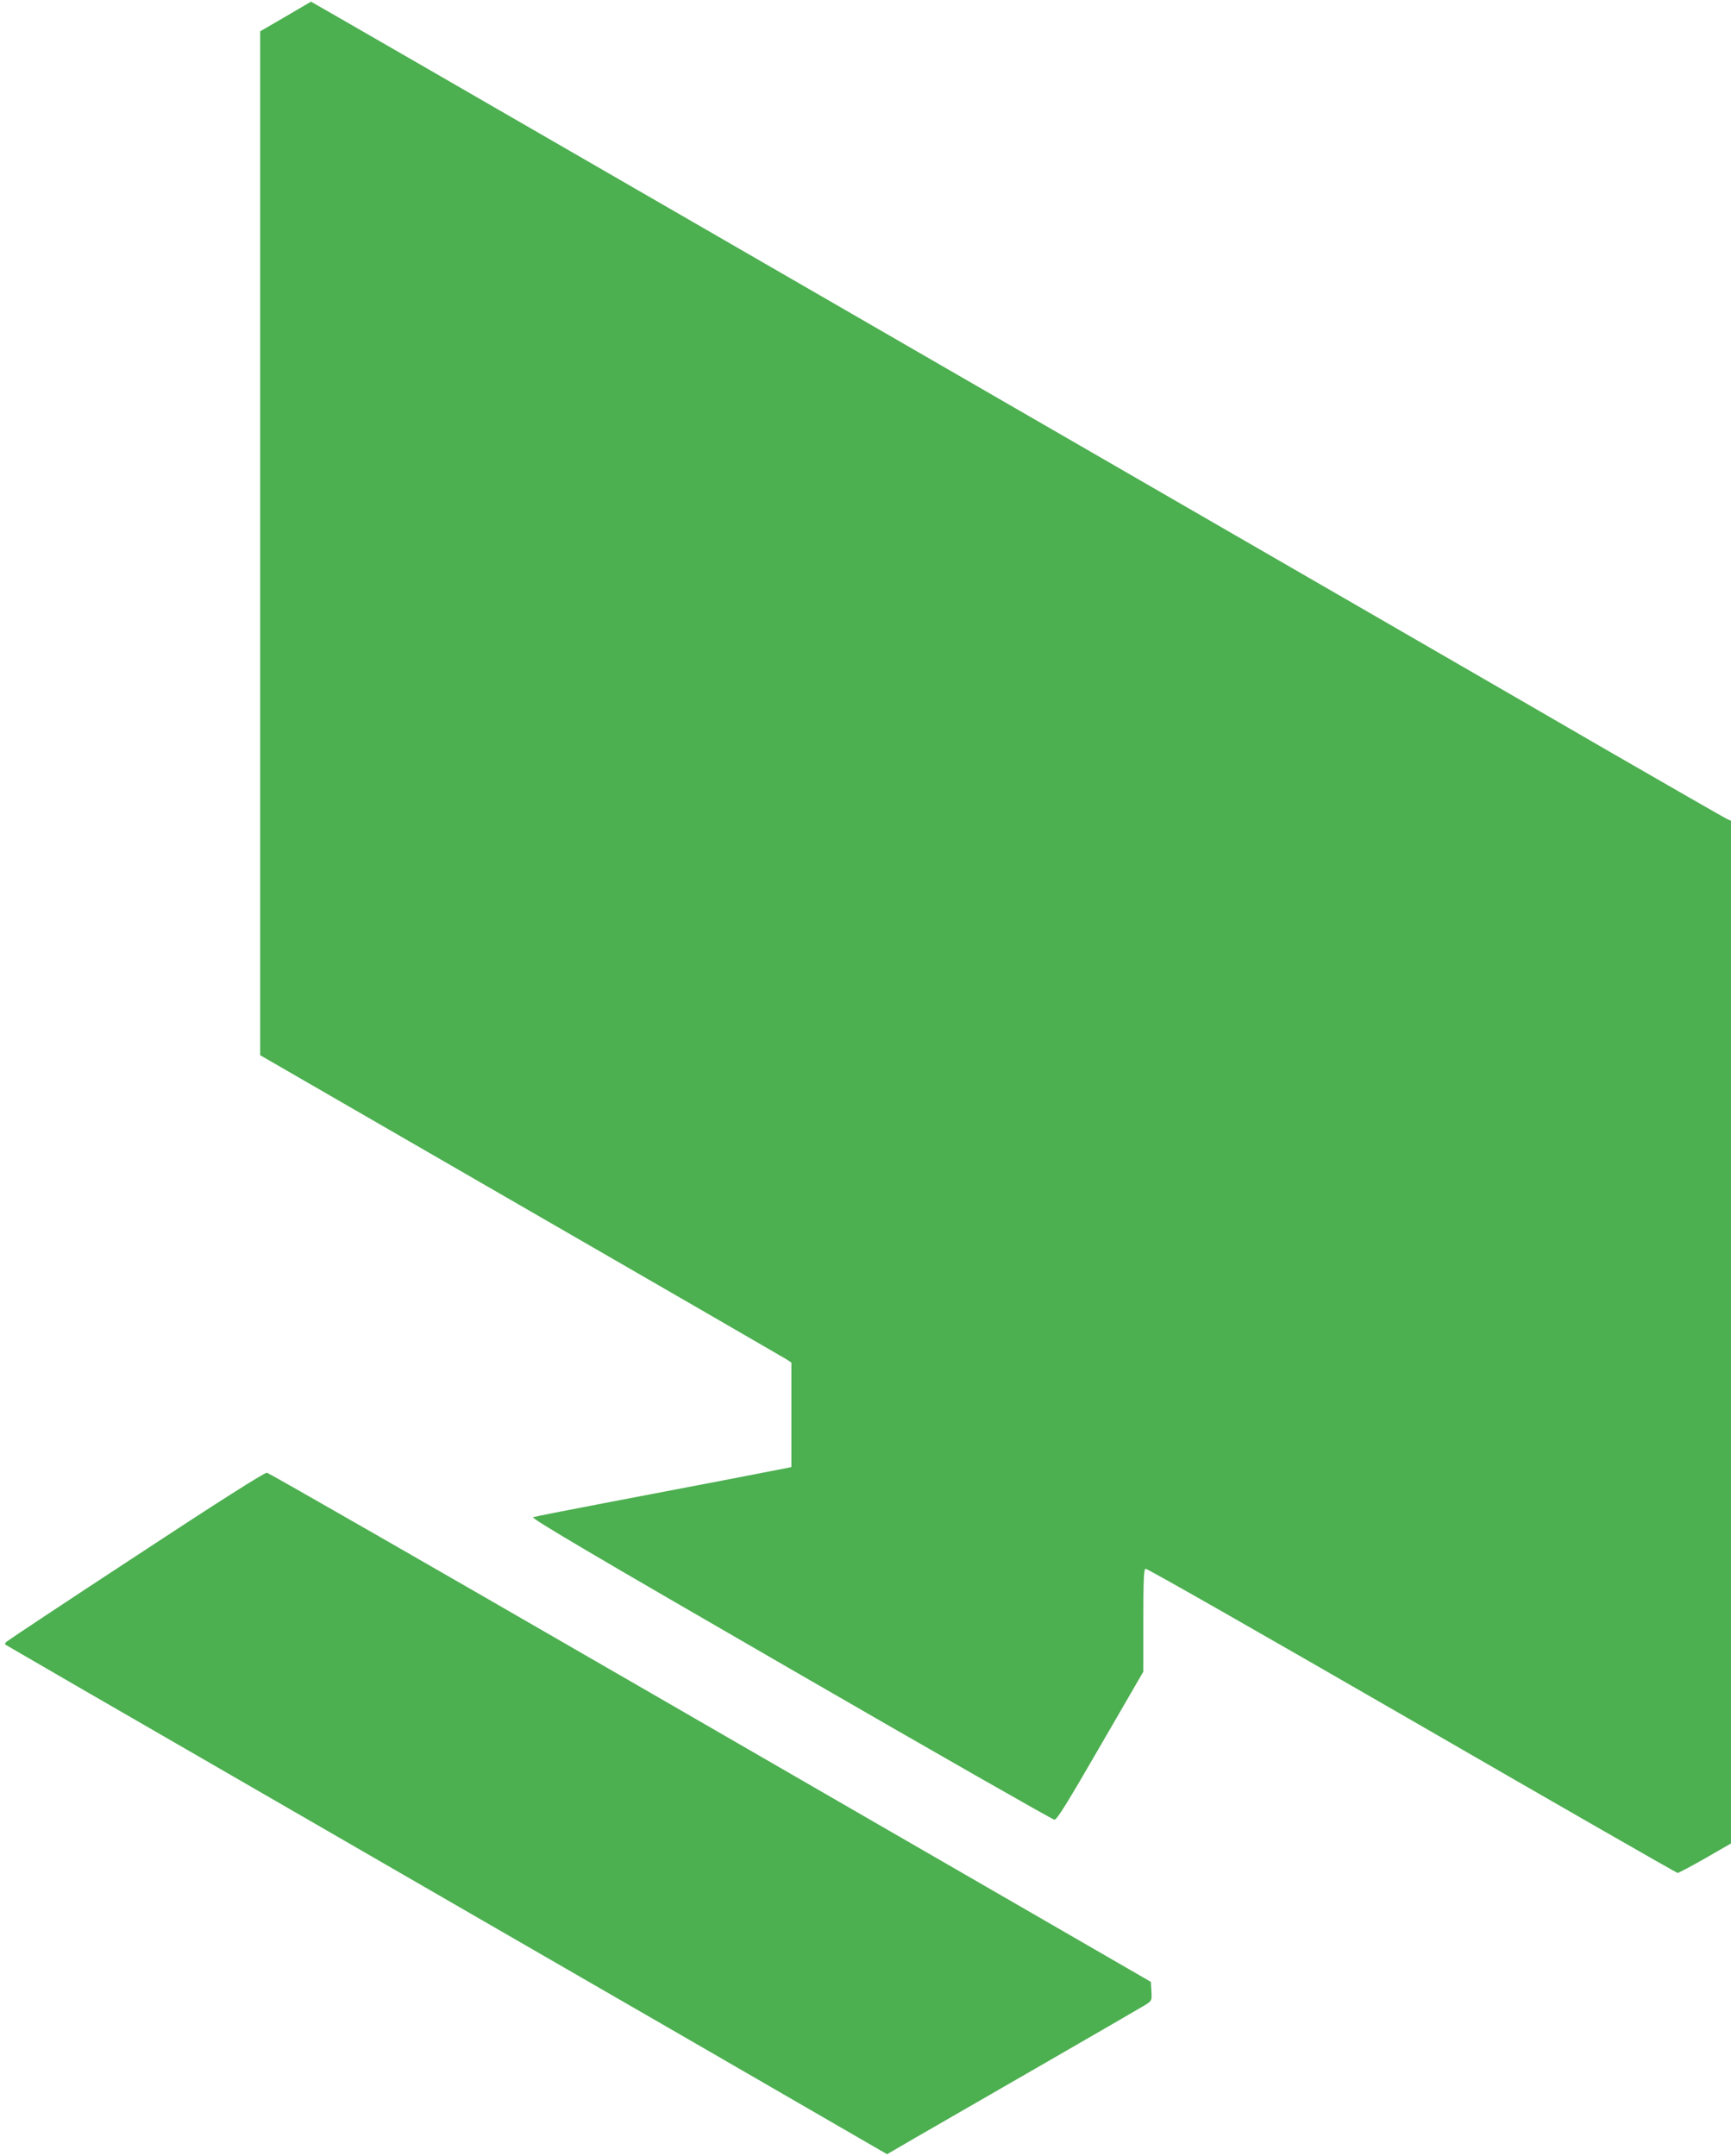
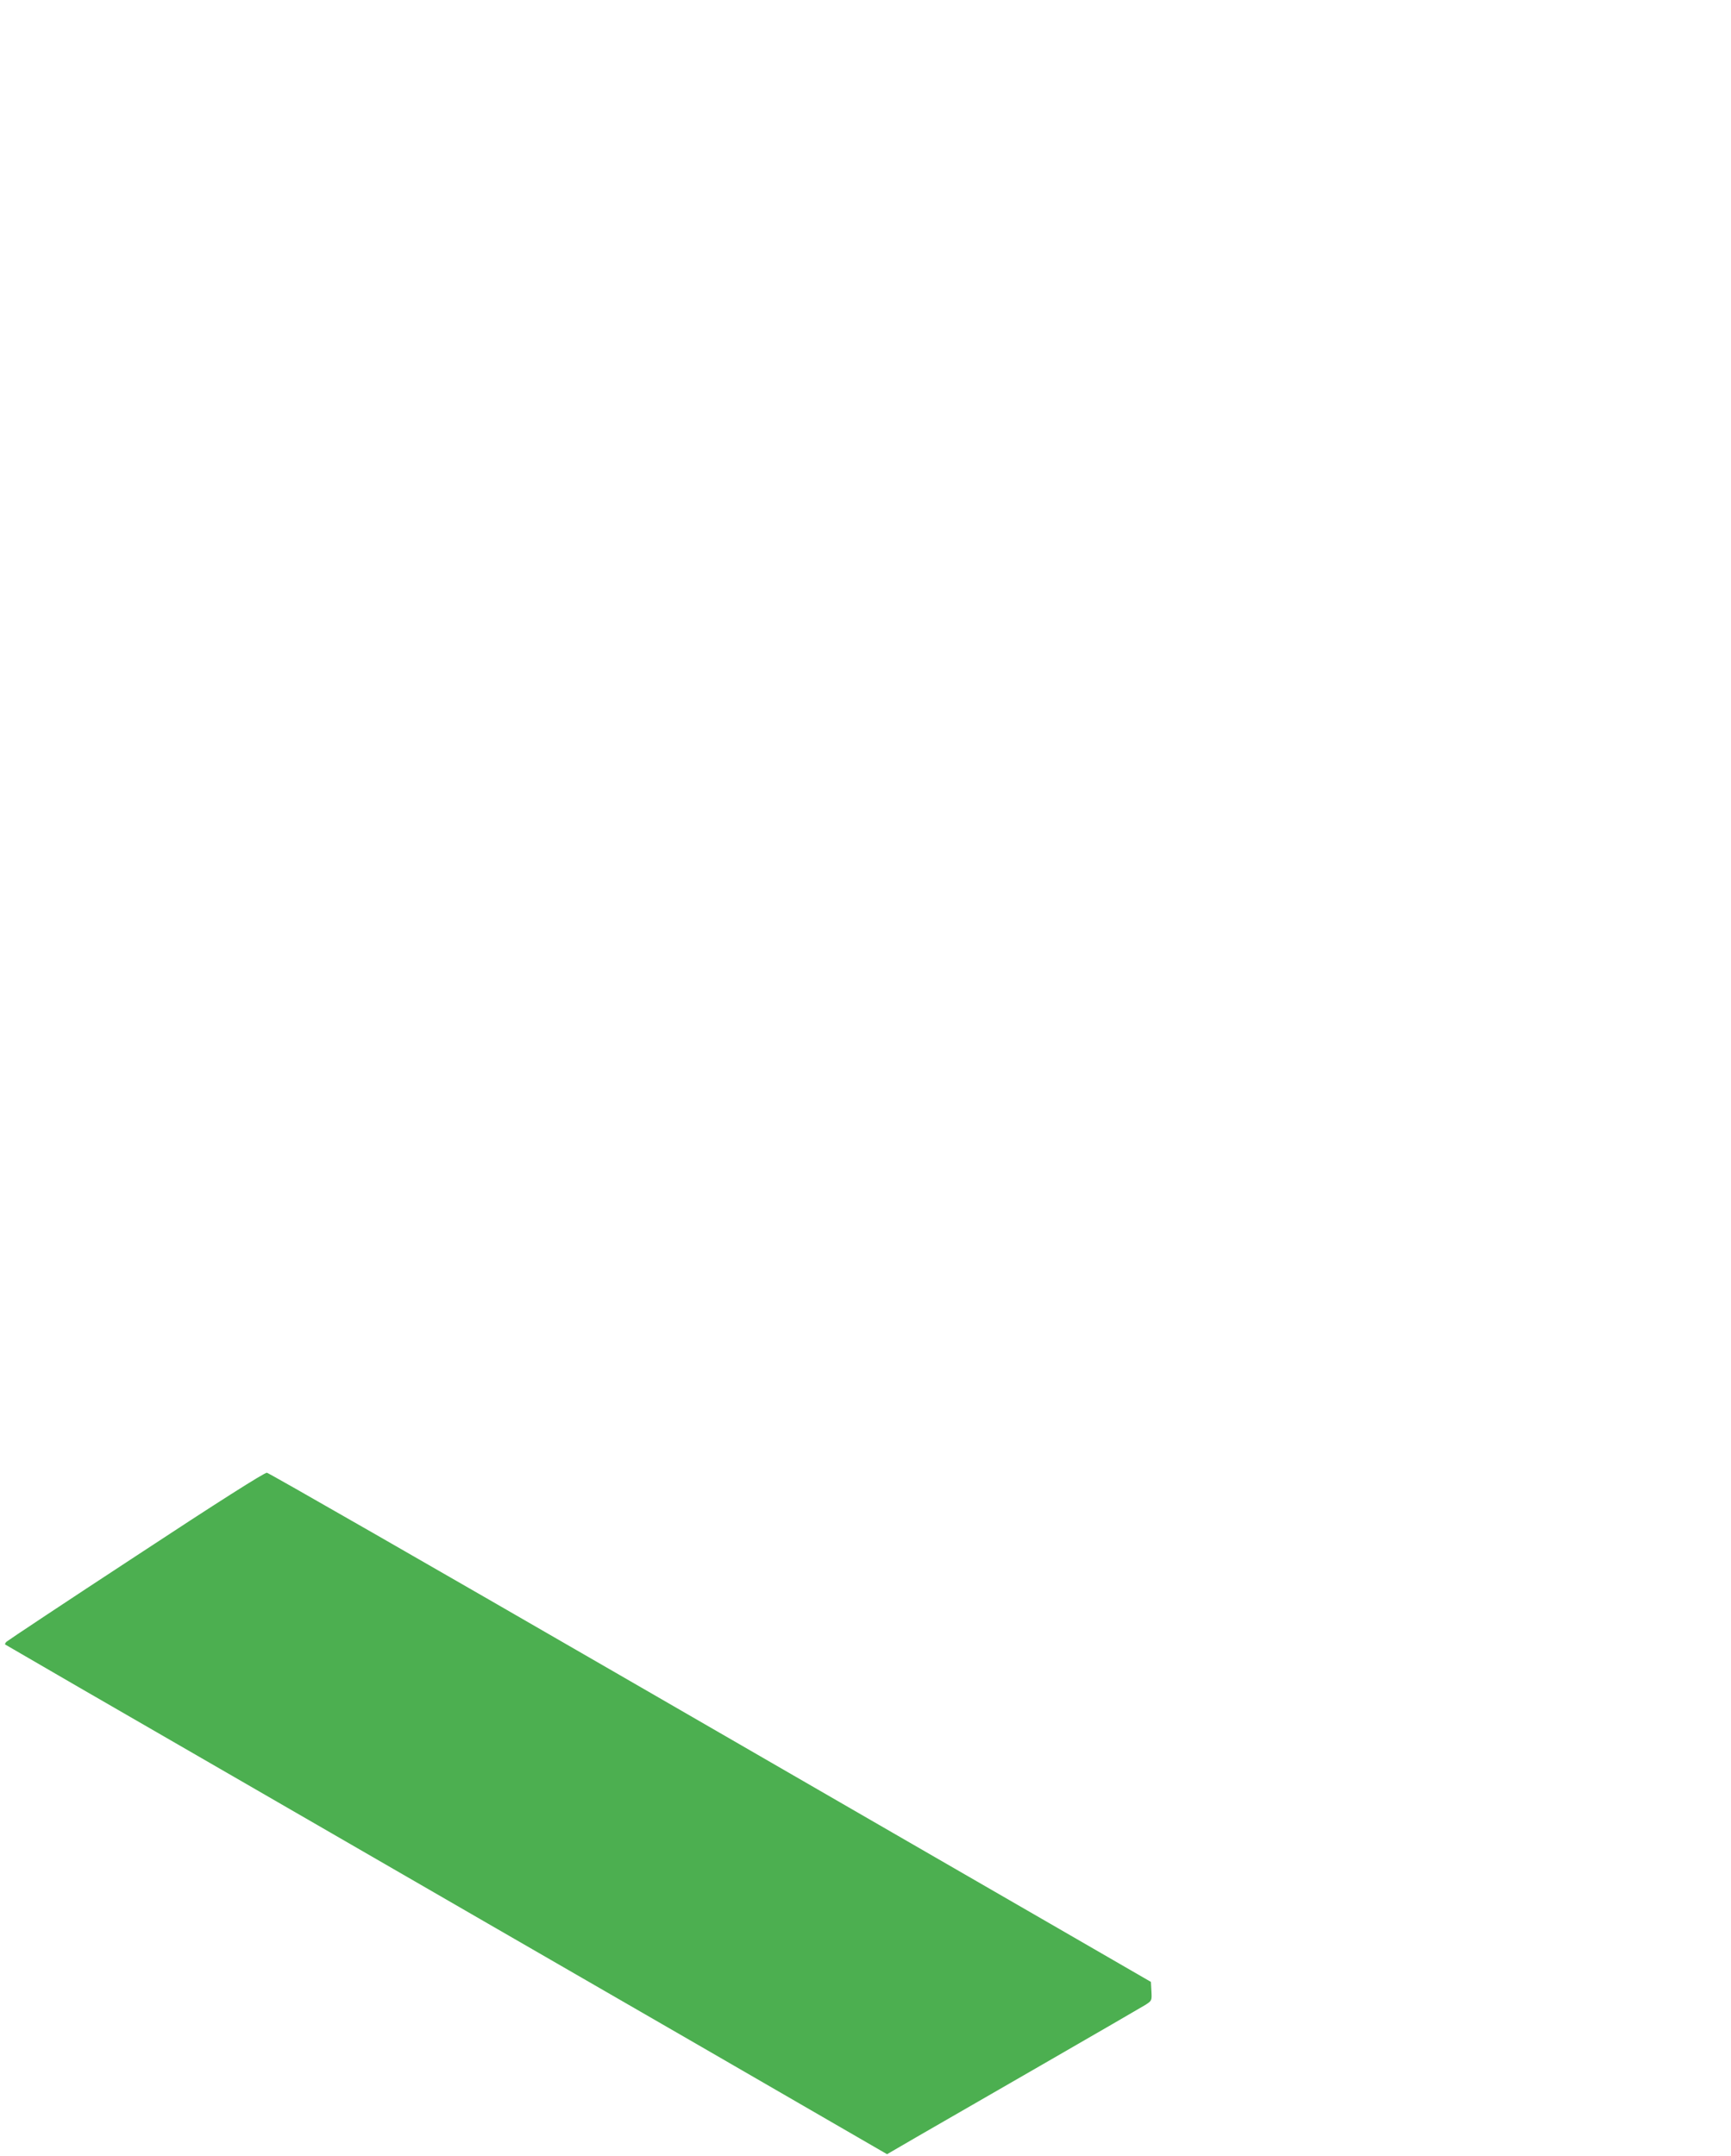
<svg xmlns="http://www.w3.org/2000/svg" version="1.0" width="1028pt" height="1280pt" viewBox="0 0 1028 1280" preserveAspectRatio="xMidYMid meet">
  <g transform="translate(0,1280) scale(0.1,-0.1)" fill="#4caf50" stroke="none">
-     <path d="M1695 12701 l-150 -87 0 -3040 0 -3039 1545 -892 c850 -490 1560 -901 1578 -912 l32 -21 0 -310 0 -310 -22 -5 c-32 -7 -618 -120 -1093 -210 -220 -42 -408 -79 -419 -83 -14 -6 349 -220 1530 -902 851 -492 1556 -894 1566 -894 15 -1 78 102 273 439 l255 440 0 303 c0 243 3 304 13 308 8 3 719 -403 1582 -901 862 -498 1572 -905 1578 -905 6 0 80 39 164 87 l153 88 0 3036 0 3036 -23 10 c-13 6 -327 186 -698 400 -657 381 -1288 745 -5612 3242 -1153 666 -2098 1211 -2100 1211 -1 -1 -69 -40 -152 -89z" />
    <path d="M808 3562 c-417 -273 -763 -503 -769 -509 -7 -7 -11 -14 -8 -17 2 -2 672 -390 1489 -861 817 -472 1994 -1152 2617 -1511 l1131 -654 179 104 c98 56 435 251 748 431 314 181 587 339 608 352 37 24 38 25 35 80 l-3 56 -540 312 c-297 171 -1474 851 -2615 1510 -1141 659 -2084 1200 -2095 1201 -13 2 -294 -176 -777 -494z" />
  </g>
</svg>